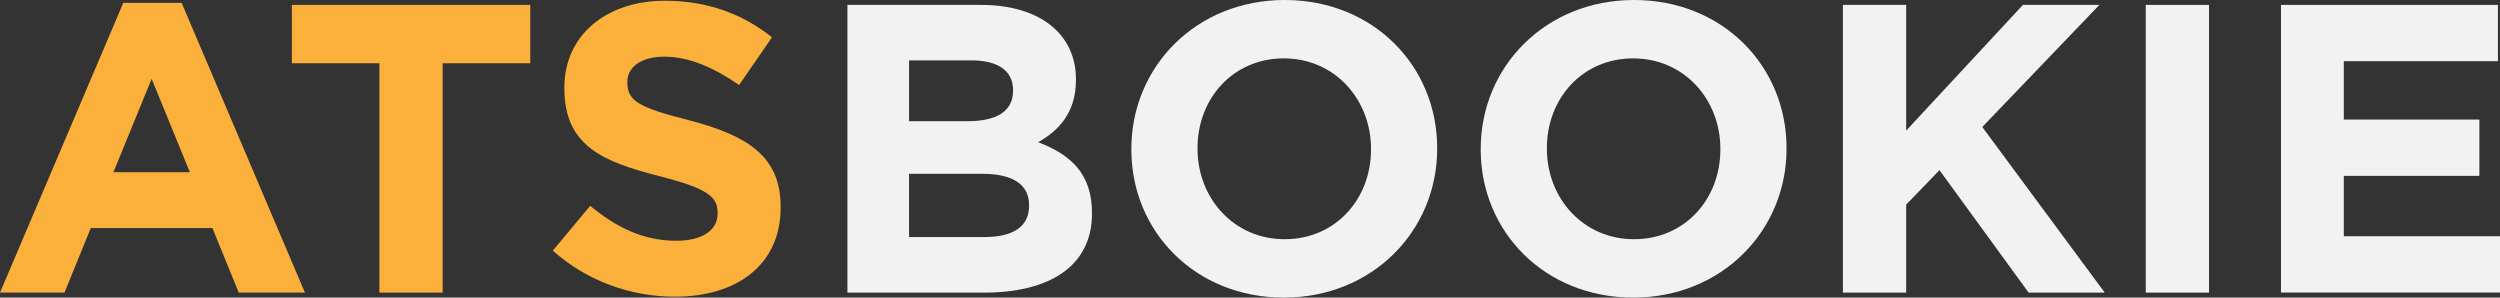
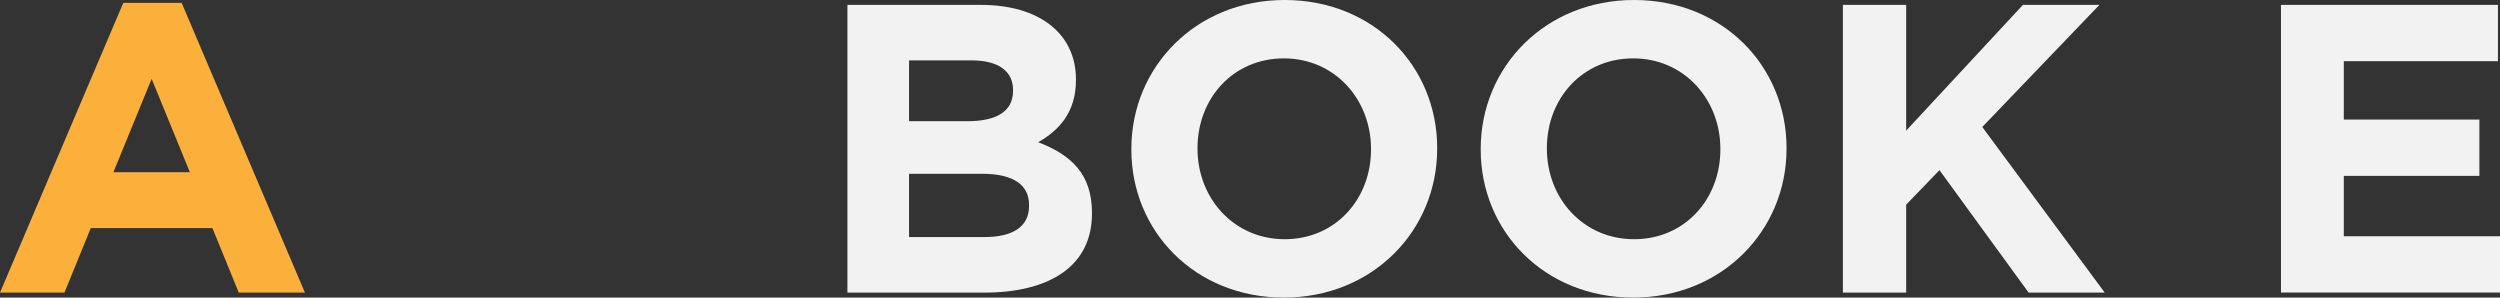
<svg xmlns="http://www.w3.org/2000/svg" id="Layer_1" data-name="Layer 1" viewBox="0 0 337.05 40.12">
  <rect x="0" y="0" width="337.05" height="40.12" fill="#333333" stroke="none" />
  <defs>
    <style>
      .cls-1 {
        fill: #f2f2f2;
      }

      .cls-1, .cls-2 {
        stroke-width: 0px;
      }

      .cls-2 {
        fill: #fbb03b;
      }
    </style>
  </defs>
  <g>
    <path class="cls-2" d="m32.19,39.45l-3.55-8.7H12.24l-3.55,8.7H0L16.62.39h7.87l16.62,39.06h-8.92Zm-11.75-28.81l-5.15,12.58h10.31l-5.15-12.58Z" />
-     <path class="cls-2" d="m59.68,8.53v30.92h-8.53V8.53h-11.8V.66h32.14v7.87h-11.8Z" />
-     <path class="cls-2" d="m90.99,40c-5.87,0-11.8-2.05-16.46-6.21l5.04-6.04c3.49,2.88,7.15,4.71,11.58,4.71,3.49,0,5.6-1.38,5.6-3.66v-.11c0-2.16-1.33-3.27-7.81-4.93-7.81-1.99-12.85-4.16-12.85-11.86v-.11c0-7.04,5.65-11.69,13.58-11.69,5.65,0,10.47,1.77,14.41,4.93l-4.43,6.43c-3.44-2.38-6.82-3.82-10.08-3.82s-4.99,1.5-4.99,3.38v.11c0,2.55,1.66,3.38,8.37,5.1,7.87,2.05,12.3,4.88,12.3,11.64v.11c0,7.7-5.87,12.02-14.24,12.02Z" />
  </g>
  <g>
    <path class="cls-1" d="m132.7,39.45h-18.45V.66h18.01c7.92,0,12.8,3.93,12.8,10.03v.11c0,4.38-2.33,6.82-5.1,8.37,4.49,1.72,7.26,4.32,7.26,9.53v.11c0,7.09-5.76,10.64-14.52,10.64Zm3.88-27.32c0-2.55-1.99-3.99-5.6-3.99h-8.42v8.2h7.87c3.77,0,6.15-1.22,6.15-4.1v-.11Zm2.16,15.51c0-2.6-1.94-4.21-6.32-4.21h-9.86v8.53h10.14c3.77,0,6.04-1.33,6.04-4.21v-.11Z" />
    <path class="cls-1" d="m173.09,40.12c-11.97,0-20.56-8.92-20.56-19.95v-.11c0-11.03,8.7-20.06,20.67-20.06s20.56,8.92,20.56,19.95v.11c0,11.03-8.7,20.06-20.67,20.06Zm11.75-20.06c0-6.65-4.88-12.19-11.75-12.19s-11.64,5.43-11.64,12.08v.11c0,6.65,4.88,12.19,11.75,12.19s11.64-5.43,11.64-12.08v-.11Z" />
    <path class="cls-1" d="m220.19,40.12c-11.97,0-20.56-8.92-20.56-19.95v-.11c0-11.03,8.7-20.06,20.67-20.06s20.56,8.92,20.56,19.95v.11c0,11.03-8.7,20.06-20.67,20.06Zm11.75-20.06c0-6.65-4.88-12.19-11.75-12.19s-11.64,5.43-11.64,12.08v.11c0,6.65,4.88,12.19,11.75,12.19s11.64-5.43,11.64-12.08v-.11Z" />
    <path class="cls-1" d="m273.5,39.45l-12.02-16.51-4.49,4.65v11.86h-8.53V.66h8.53v16.95l15.74-16.95h10.31l-15.79,16.46,16.51,22.33h-10.25Z" />
-     <path class="cls-1" d="m289.29,39.45V.66h8.53v38.79h-8.53Z" />
    <path class="cls-1" d="m307.52,39.45V.66h29.25v7.59h-20.78v7.87h18.28v7.59h-18.28v8.14h21.06v7.59h-29.53Z" />
  </g>
</svg>